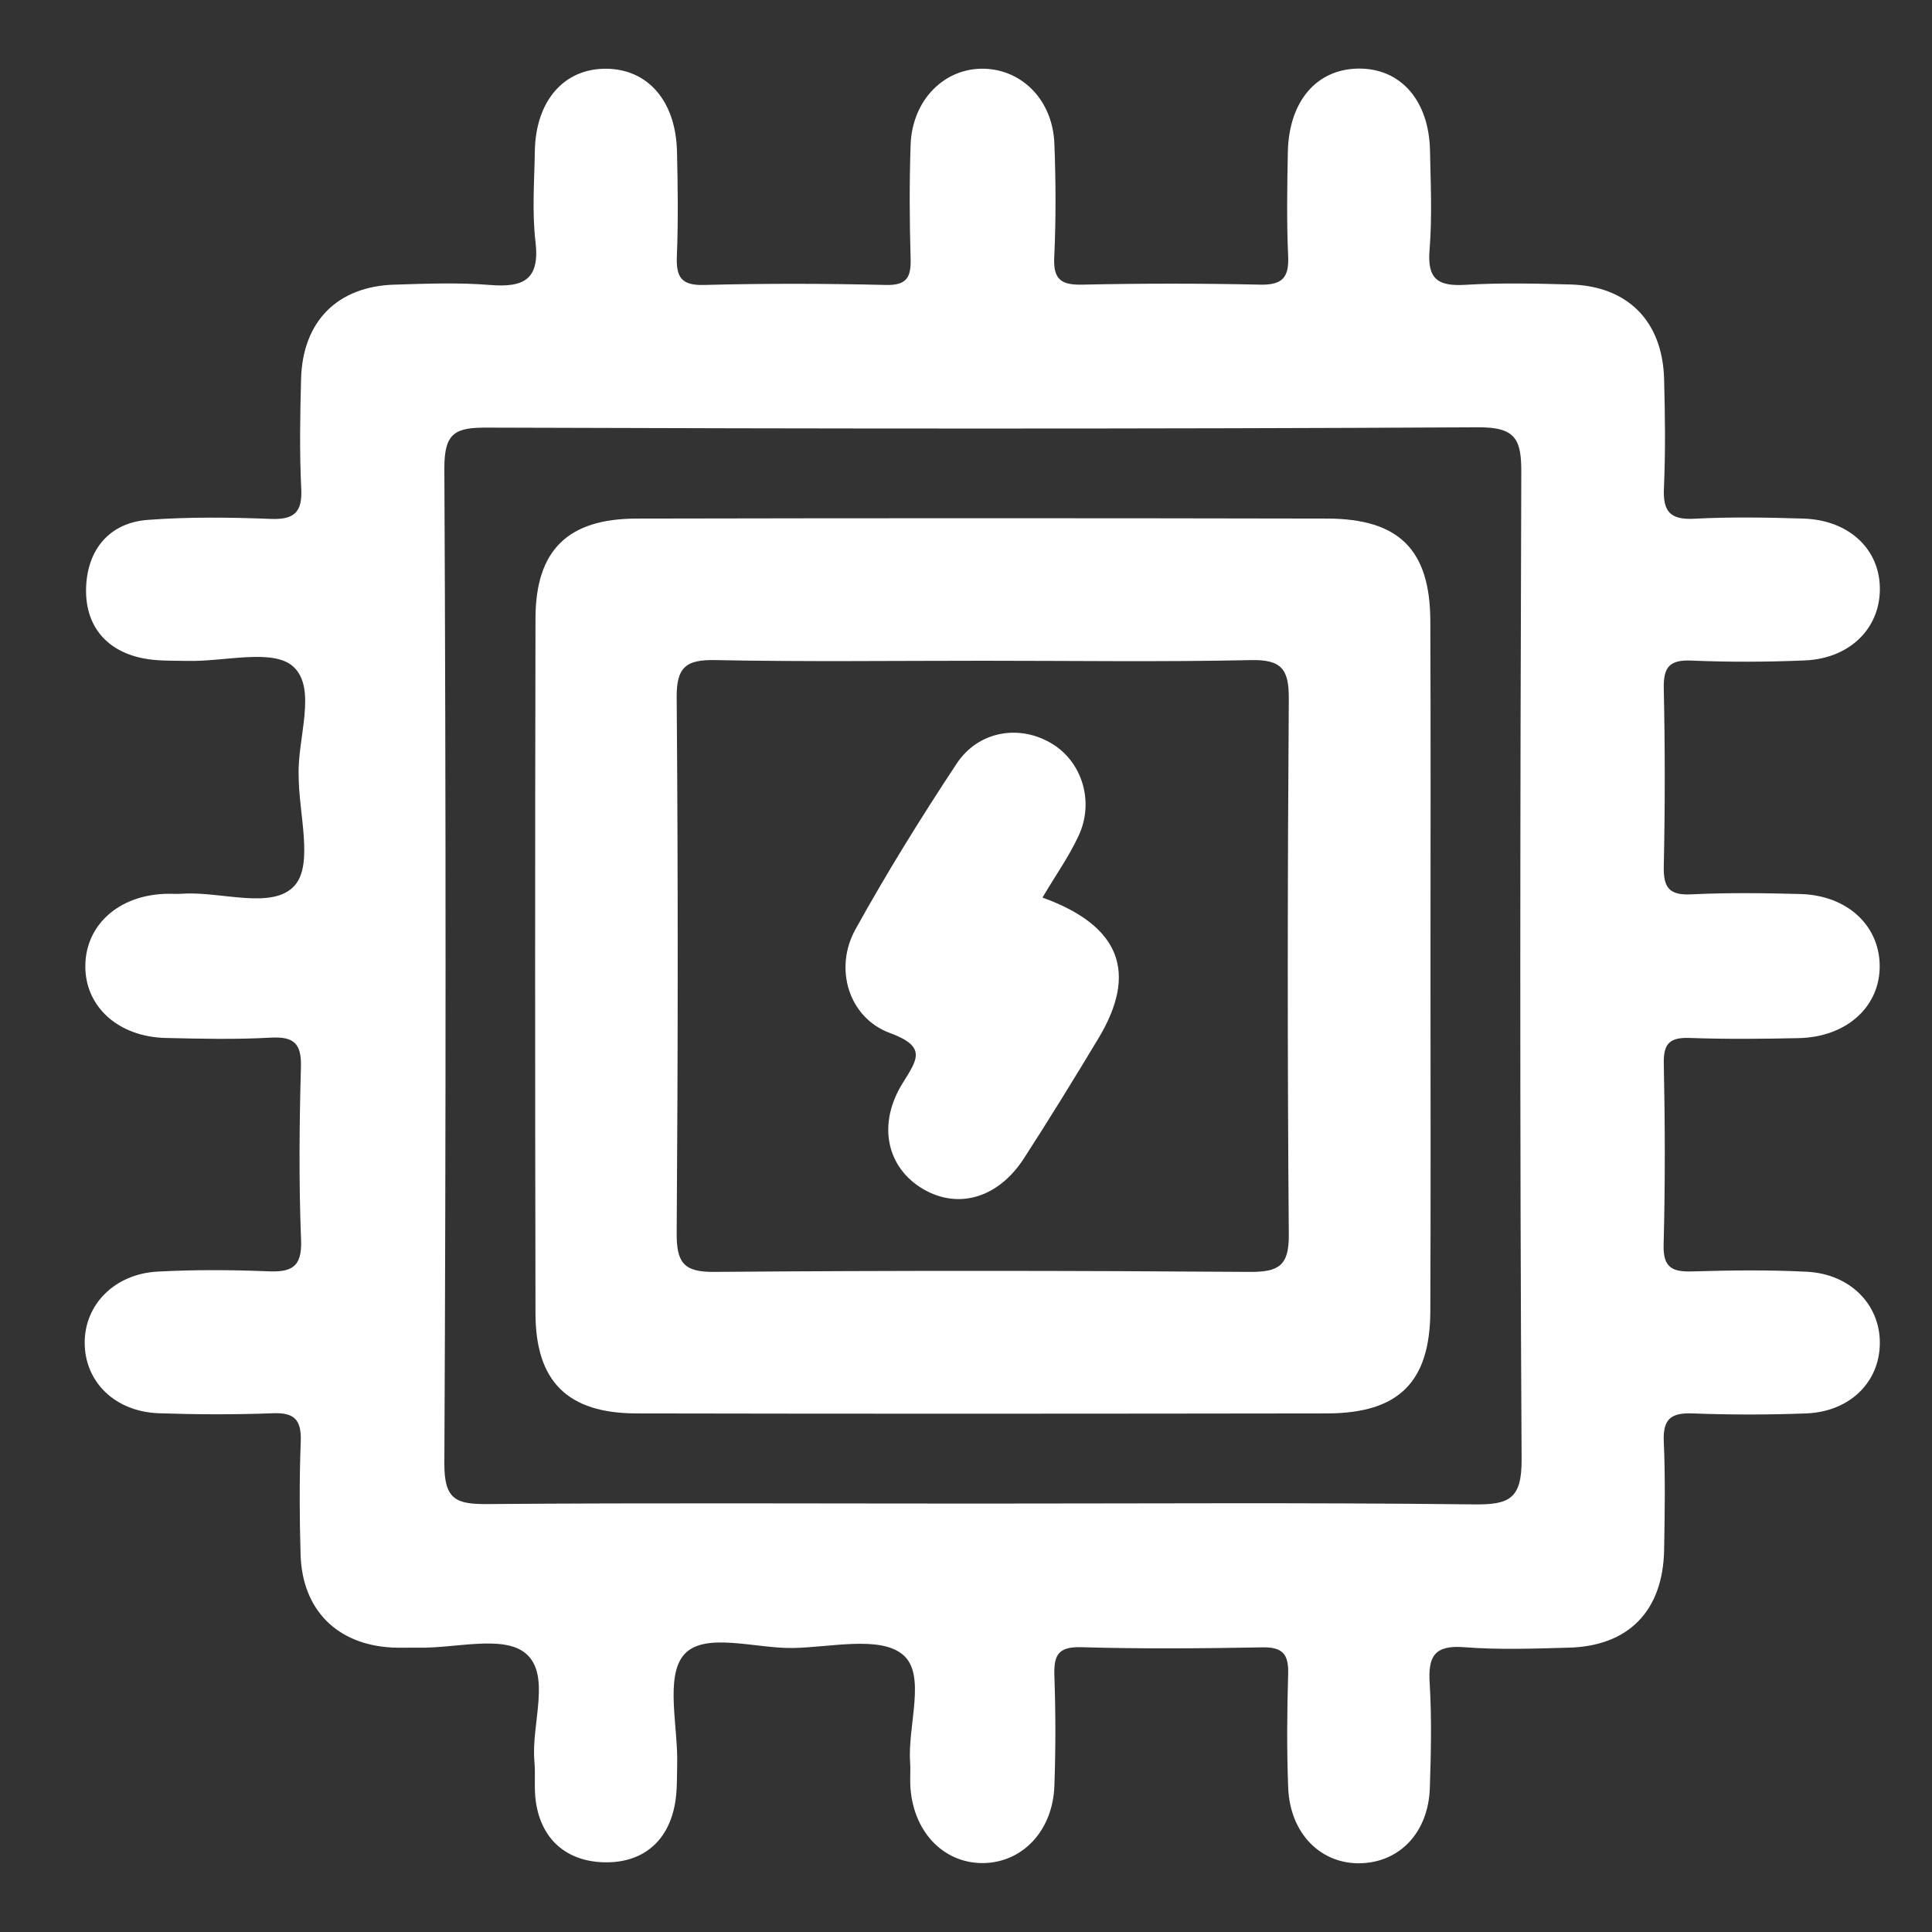
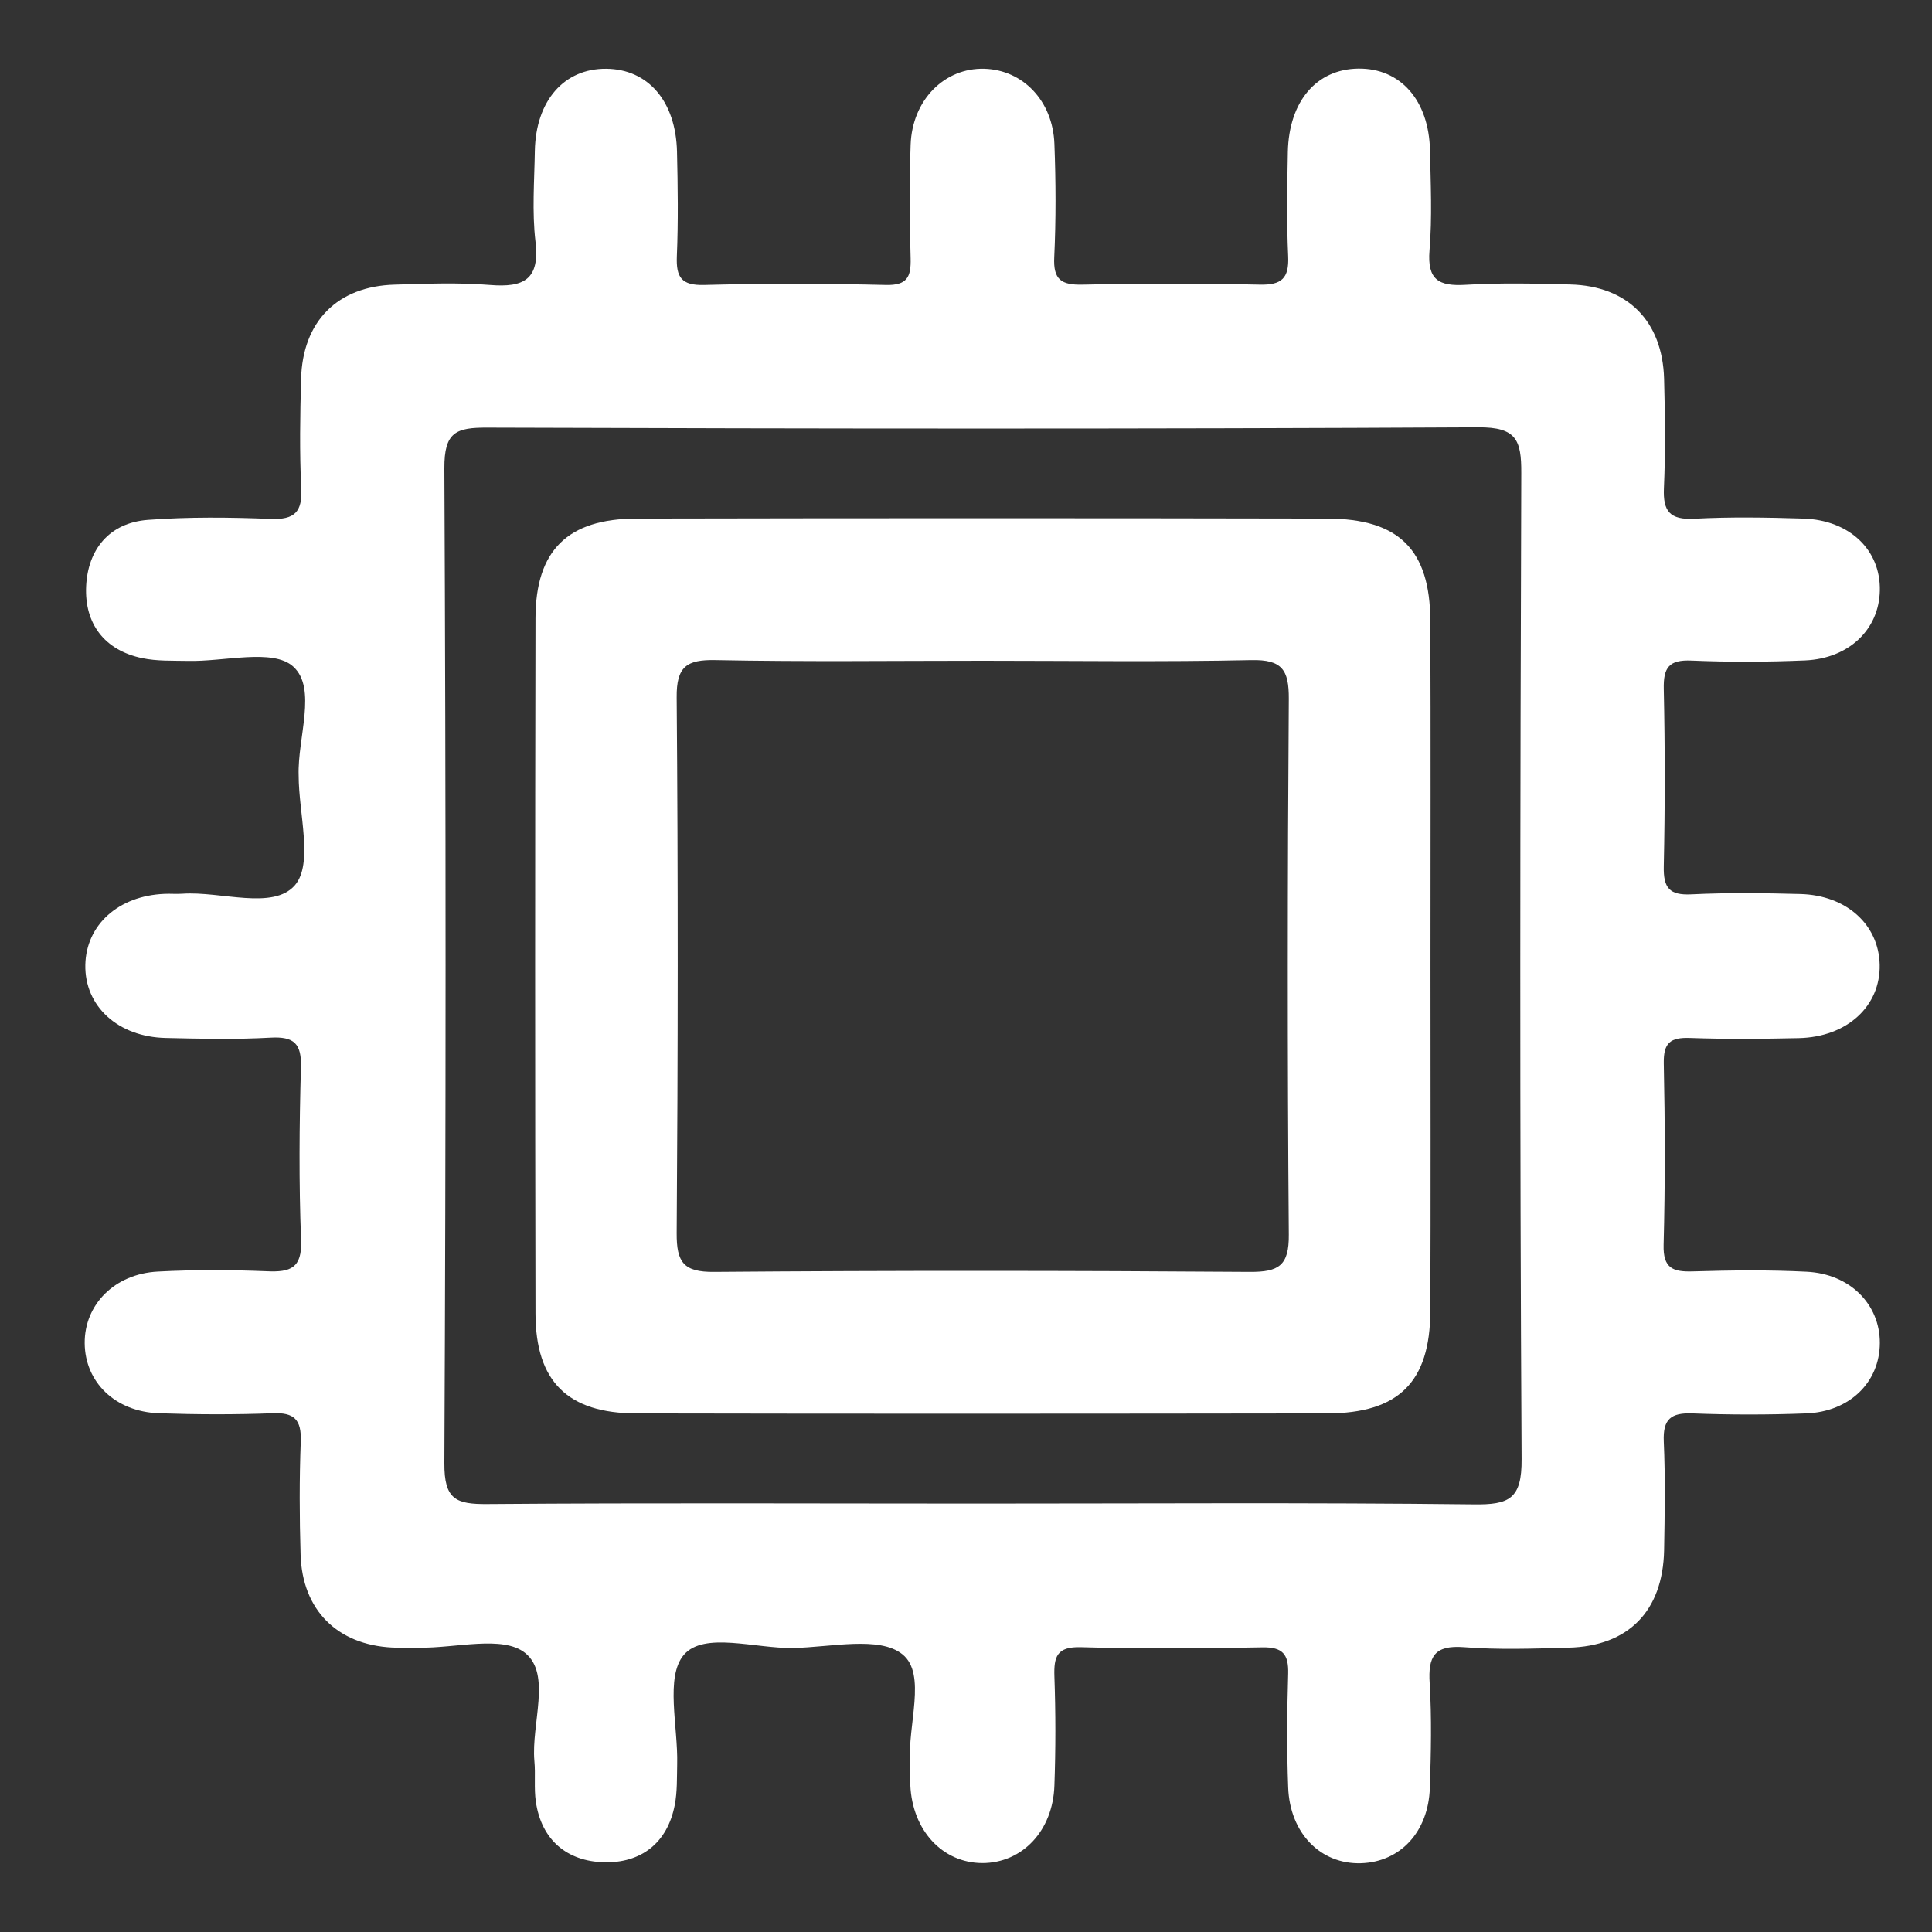
<svg xmlns="http://www.w3.org/2000/svg" version="1.1" id="Layer_1" x="0px" y="0px" viewBox="0 0 1200 1200" style="enable-background:new 0 0 1200 1200;" xml:space="preserve">
  <rect x="0" y="0" width="1200" height="1200" fill="#333333" stroke="none" />
  <style type="text/css">
	.st0{fill:#FFFFFF;}
</style>
  <path class="st0" d="M185.5,481.7c-0.8-23.3,11.6-54.2-3.4-67.7c-12.6-11.4-43-2.9-65.6-3.5c-9.4-0.2-19,0.2-28.1-1.7  c-23.7-4.9-35.9-21.6-34.9-44.5c1-22.8,14.2-39.6,38.4-41.4c25.3-1.9,50.8-1.6,76.2-0.6c14.9,0.6,19.8-4.3,19-19.1  c-1.1-22.5-0.7-45.2-0.1-67.7c0.9-35.9,22.6-57.7,58.1-58.7c19.7-0.6,39.6-1.4,59.2,0.2c21,1.7,31.1-3.3,28.3-26.9  c-2.2-18.6-0.7-37.6-0.4-56.4c0.6-31.2,18.2-51.2,44.3-51c26,0.2,43.3,20.1,44,51.6c0.5,21.6,0.8,43.3-0.1,64.9  c-0.5,13,2.8,18.2,17,17.8c37.6-1,75.3-0.9,112.9,0c13.1,0.3,15.6-4.9,15.3-16.5c-0.7-23.5-0.8-47.1,0-70.6  c1-27.9,21.1-47.9,45.8-47.2c23.9,0.7,42.5,19.9,43.5,46.6c0.9,23.5,1,47.1-0.1,70.5c-0.7,14,4.5,17.3,17.6,17  c36.7-0.8,73.4-0.8,110.1,0c13.6,0.3,18.2-4,17.6-17.6c-1-21.6-0.6-43.3-0.2-64.9c0.7-31.5,17.9-51.4,43.8-51.7  c26.1-0.3,43.8,19.6,44.5,50.8c0.4,20.7,1.4,41.5-0.3,62.1c-1.5,18.4,5.8,22.4,22.5,21.4c21.6-1.3,43.3-0.8,64.9-0.2  c35.6,0.9,57.3,22.7,58.3,58.6c0.6,22.6,0.9,45.2-0.1,67.7c-0.7,14.6,3.7,20,18.9,19.2c22.5-1.2,45.2-0.8,67.7-0.1  c28.8,0.9,48.1,19.6,47.5,44.8c-0.5,24-19.1,42.1-46.4,43.3c-23.5,1-47.1,1.1-70.6,0.1c-14-0.6-17.5,4.3-17.2,17.7  c0.8,36.7,0.8,73.4,0,110.1c-0.3,13.4,3.5,18.1,17.2,17.4c22.5-1.1,45.2-0.8,67.7-0.2c28.6,0.8,48.6,19,49.2,43.8  c0.6,25.7-20.1,45-50.2,45.7c-22.6,0.5-45.2,0.7-67.7-0.1c-12-0.4-16.4,2.9-16.2,15.6c0.8,37.6,0.9,75.3-0.1,112.9  c-0.4,14.6,5.8,16.9,18.2,16.5c23.5-0.7,47.1-1,70.6,0.2c27,1.3,45.6,20.3,45.5,44.3c-0.1,24.3-18.7,42.7-45.8,43.7  c-23.5,0.9-47.1,0.9-70.6,0c-13.3-0.5-18.4,3.5-17.8,17.4c1,22.5,0.6,45.2,0.2,67.7c-0.8,37.7-22.2,59.5-59.4,60.4  c-21.6,0.6-43.4,1.4-64.9-0.3c-18.4-1.4-22.4,5.8-21.3,22.5c1.3,21.6,0.8,43.3,0.1,64.9c-0.9,27.4-18.4,46-42.7,46.8  c-25,0.8-44.3-18.5-45.3-47.2c-0.9-23.5-0.7-47.1,0-70.6c0.3-12-3.4-16.5-15.9-16.3c-37.6,0.7-75.3,1-112.9-0.1  c-14.9-0.4-16.8,5.9-16.4,18.2c0.8,22.6,0.8,45.2,0,67.7c-0.9,28.2-20,48.2-44.8,48.2c-24.7-0.1-43.4-20.2-44.7-48.4  c-0.2-4.7,0.2-9.4-0.1-14.1c-1.7-23.1,10.4-54.8-4.7-67.1c-14.3-11.7-44.7-4.4-68.1-4c-23.4,0.4-55.2-10.3-67.7,4.2  c-11.8,13.7-3.6,44.6-4.2,68c-0.2,8.4,0.1,17.1-1.5,25.3c-4.6,23.9-21.2,36.2-44,35.6c-22.7-0.6-38.8-13.6-42.3-37.7  c-1.2-8.3-0.1-16.9-0.9-25.3c-2-23,10.7-53.8-5.7-67c-13.9-11.2-43.3-2.9-65.9-3.3c-5.6-0.1-11.3,0.2-16.9-0.1  c-34-1.8-55.6-23.3-56.7-57.5c-0.7-23.5-0.8-47.1,0.1-70.5c0.5-13.6-4.1-18.1-17.6-17.5c-23.5,0.9-47.1,0.8-70.6,0  c-27.1-1-45.8-19.3-46-43.5c-0.2-23.9,18.5-43.1,45.4-44.5c22.5-1.2,45.2-1.1,67.7-0.2c14.7,0.7,22-1.9,21.3-19.3  c-1.4-35.7-1.1-71.5-0.1-107.2c0.5-15-4.3-19.4-18.9-18.6c-21.6,1.2-43.3,0.7-64.9,0.2C73.3,644.1,52.5,625,53,599.3  c0.5-24.8,20.5-42.9,49.1-44.1c3.8-0.2,7.5,0.2,11.3-0.1c24-1.6,56.2,10.4,69.8-5.3C194.7,536.4,185.5,505.1,185.5,481.7z   M607.6,933.9c102.5,0,205.1-0.7,307.7,0.5c22.2,0.3,30-3.4,29.8-28.2c-1.2-204.1-0.9-408.3-0.2-612.4c0.1-20.6-3.1-28.5-26.7-28.4  c-205.1,1.1-410.2,0.9-615.3,0.2c-19.7-0.1-27,2.7-26.9,25.3c1,206,1,412,0,618c-0.1,22.4,7.1,25.5,26.9,25.3  C404.4,933.4,506,933.9,607.6,933.9z" />
  <path class="st0" d="M888.5,600c0,71.5,0.2,143-0.1,214.5c-0.2,44-19.7,63.3-64.1,63.4c-143,0.2-286.1,0.3-429.1,0  c-42.6-0.1-62.5-19.8-62.6-62c-0.3-144-0.3-287.9,0-431.9c0.1-42.2,20-61.8,62.7-61.9c143-0.3,286.1-0.3,429.1,0  c44.5,0.1,63.8,19.3,64,63.4C888.7,457,888.5,528.5,888.5,600z M610.9,410.4c-55.5,0-110.9,0.7-166.4-0.4c-18-0.4-24.4,4-24.2,23.2  c0.9,110.9,0.8,221.8,0,332.7c-0.1,18.1,4.2,24.3,23.3,24.1c110.9-0.9,221.8-0.8,332.7,0c18,0.1,24.4-3.9,24.2-23.2  c-0.9-110.9-0.8-221.8,0-332.7c0.1-18.1-4.2-24.5-23.3-24.1C721.8,411.2,666.3,410.4,610.9,410.4z" />
-   <path class="st0" d="M647.5,557.5c48.5,17.5,59.4,46.7,34.6,87.7c-15,24.9-30.2,49.7-46,74.1c-16.5,25.7-42.6,32.5-64.9,17.9  c-20.8-13.7-26-39.7-10.5-64.5c9.2-14.8,15.1-22.6-8-31.1c-25.5-9.4-34.8-39.9-21.5-64.1c19.5-35.3,40.8-69.6,63-103.2  c13.7-20.7,39.8-24.6,59.8-12c18.4,11.5,25.8,36.2,15.8,57.1C663.9,532.1,655.7,543.6,647.5,557.5z" />
</svg>